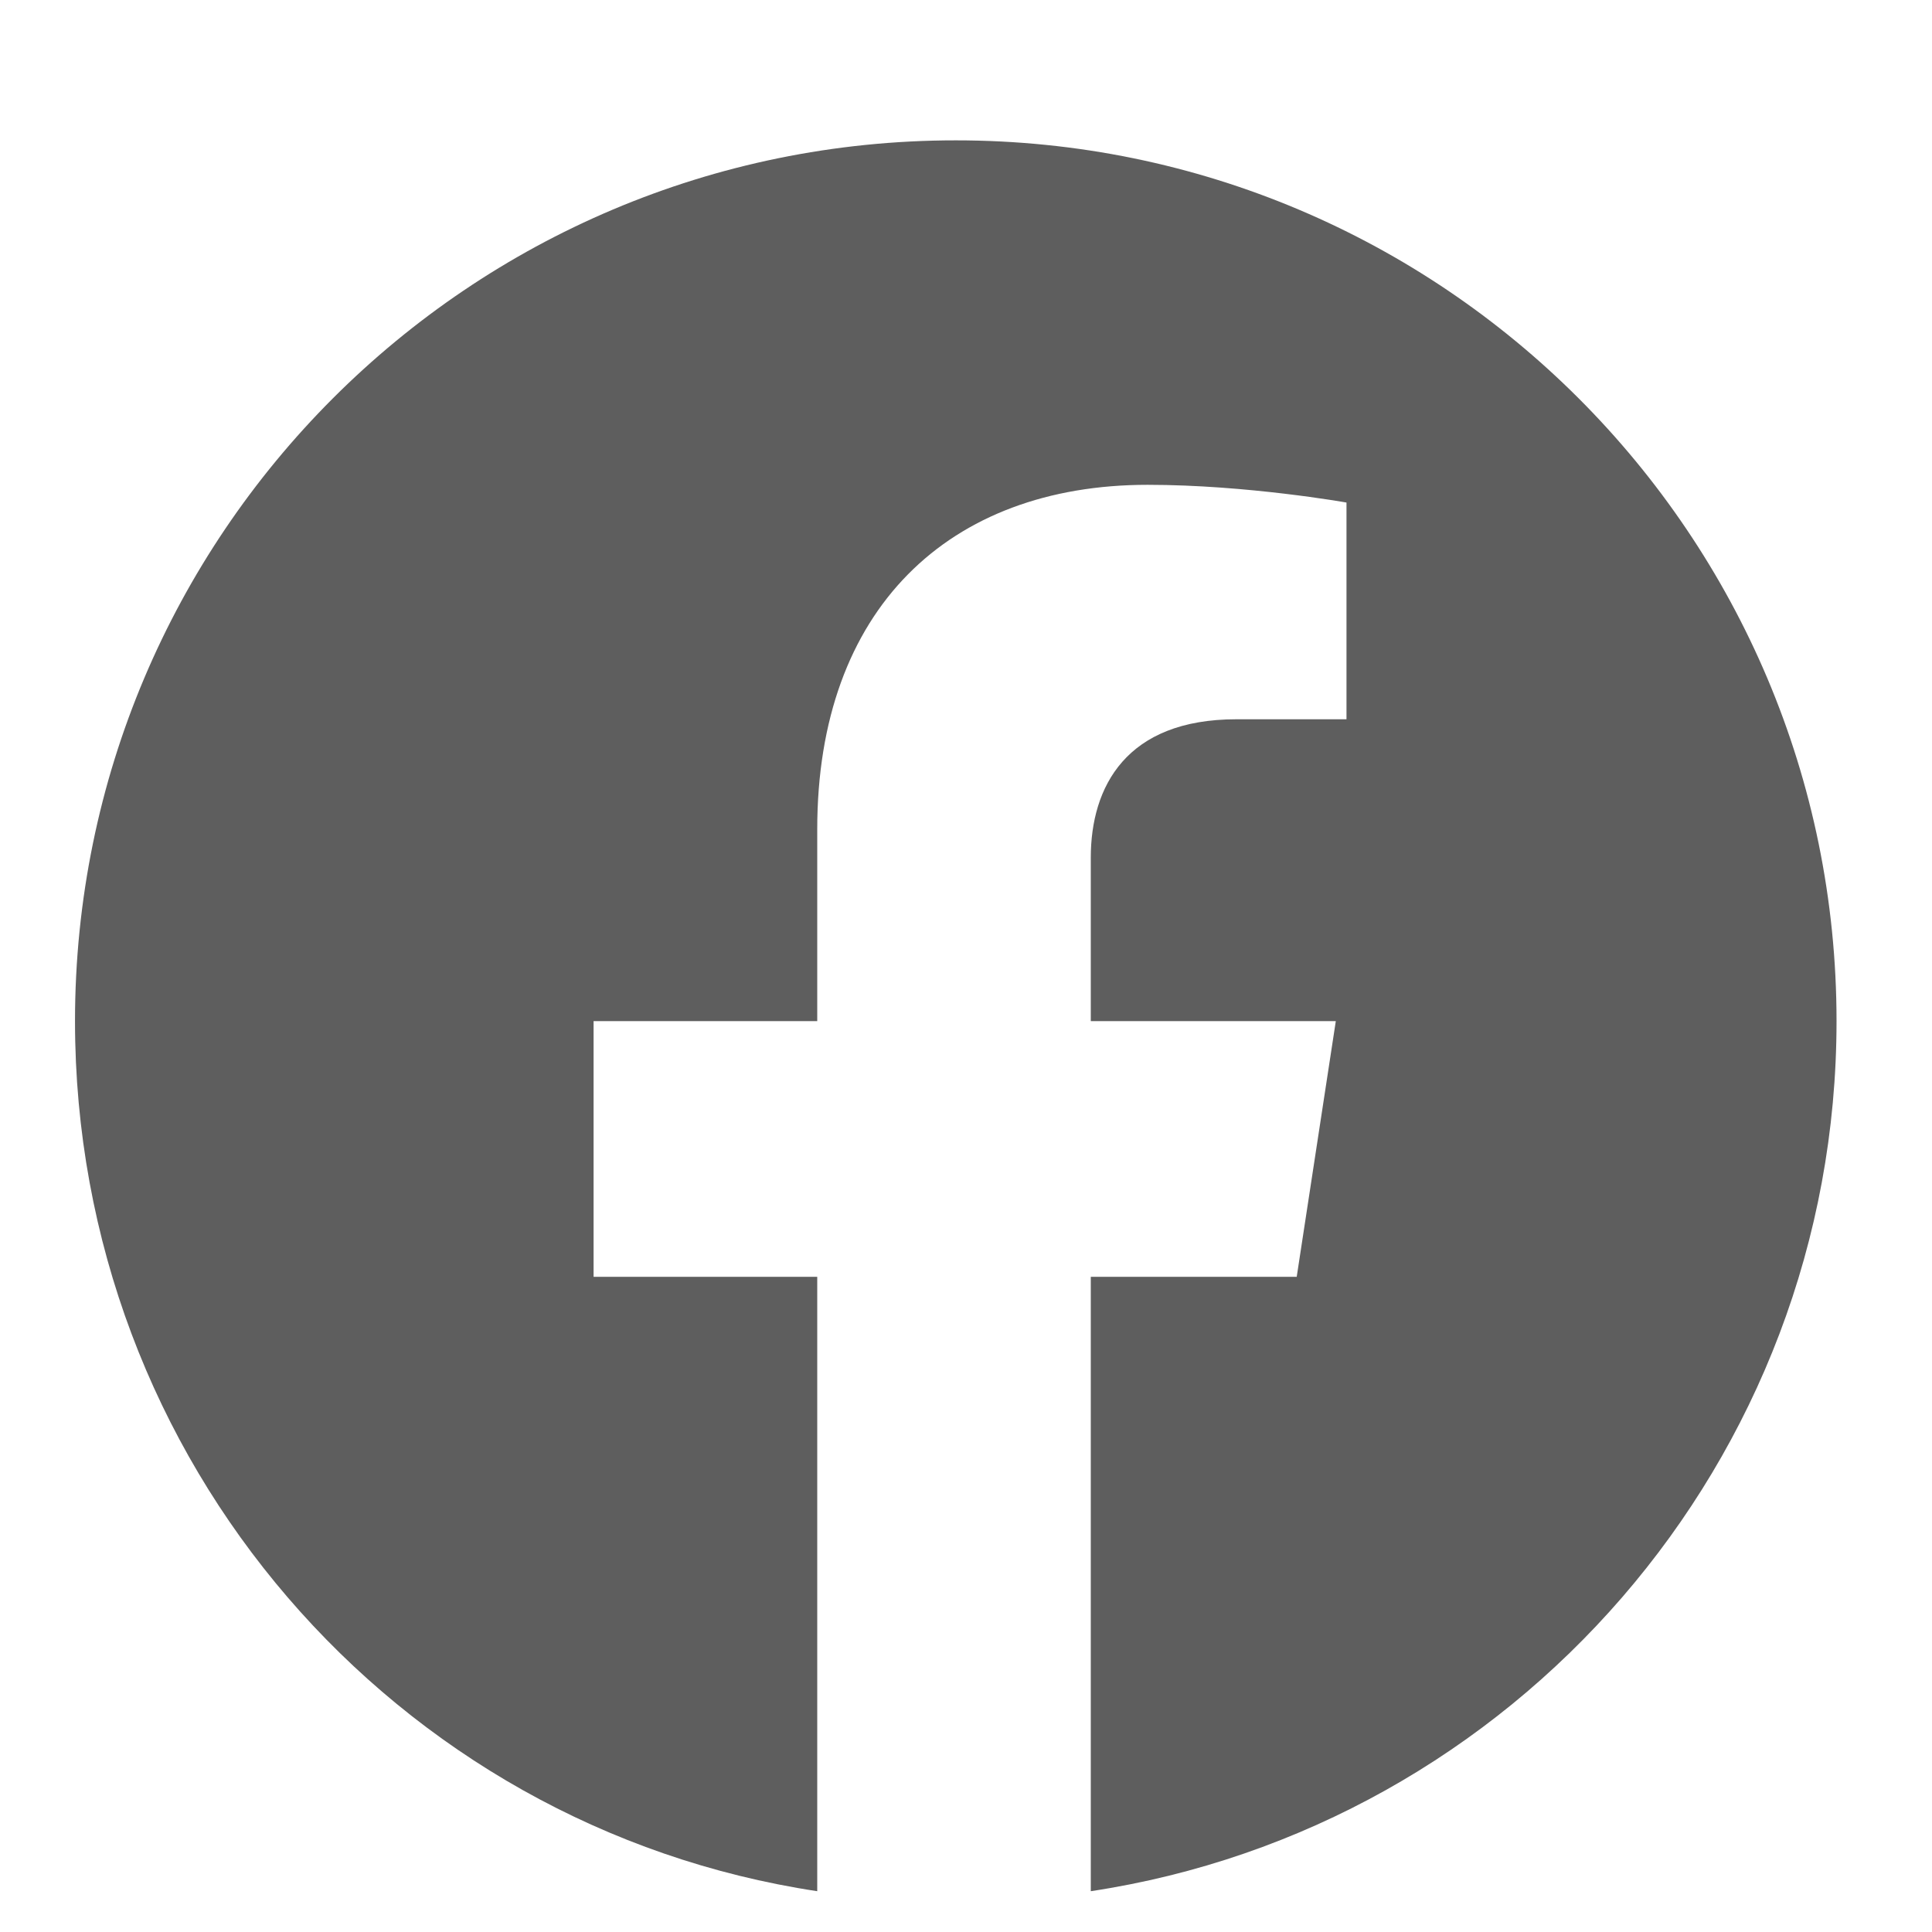
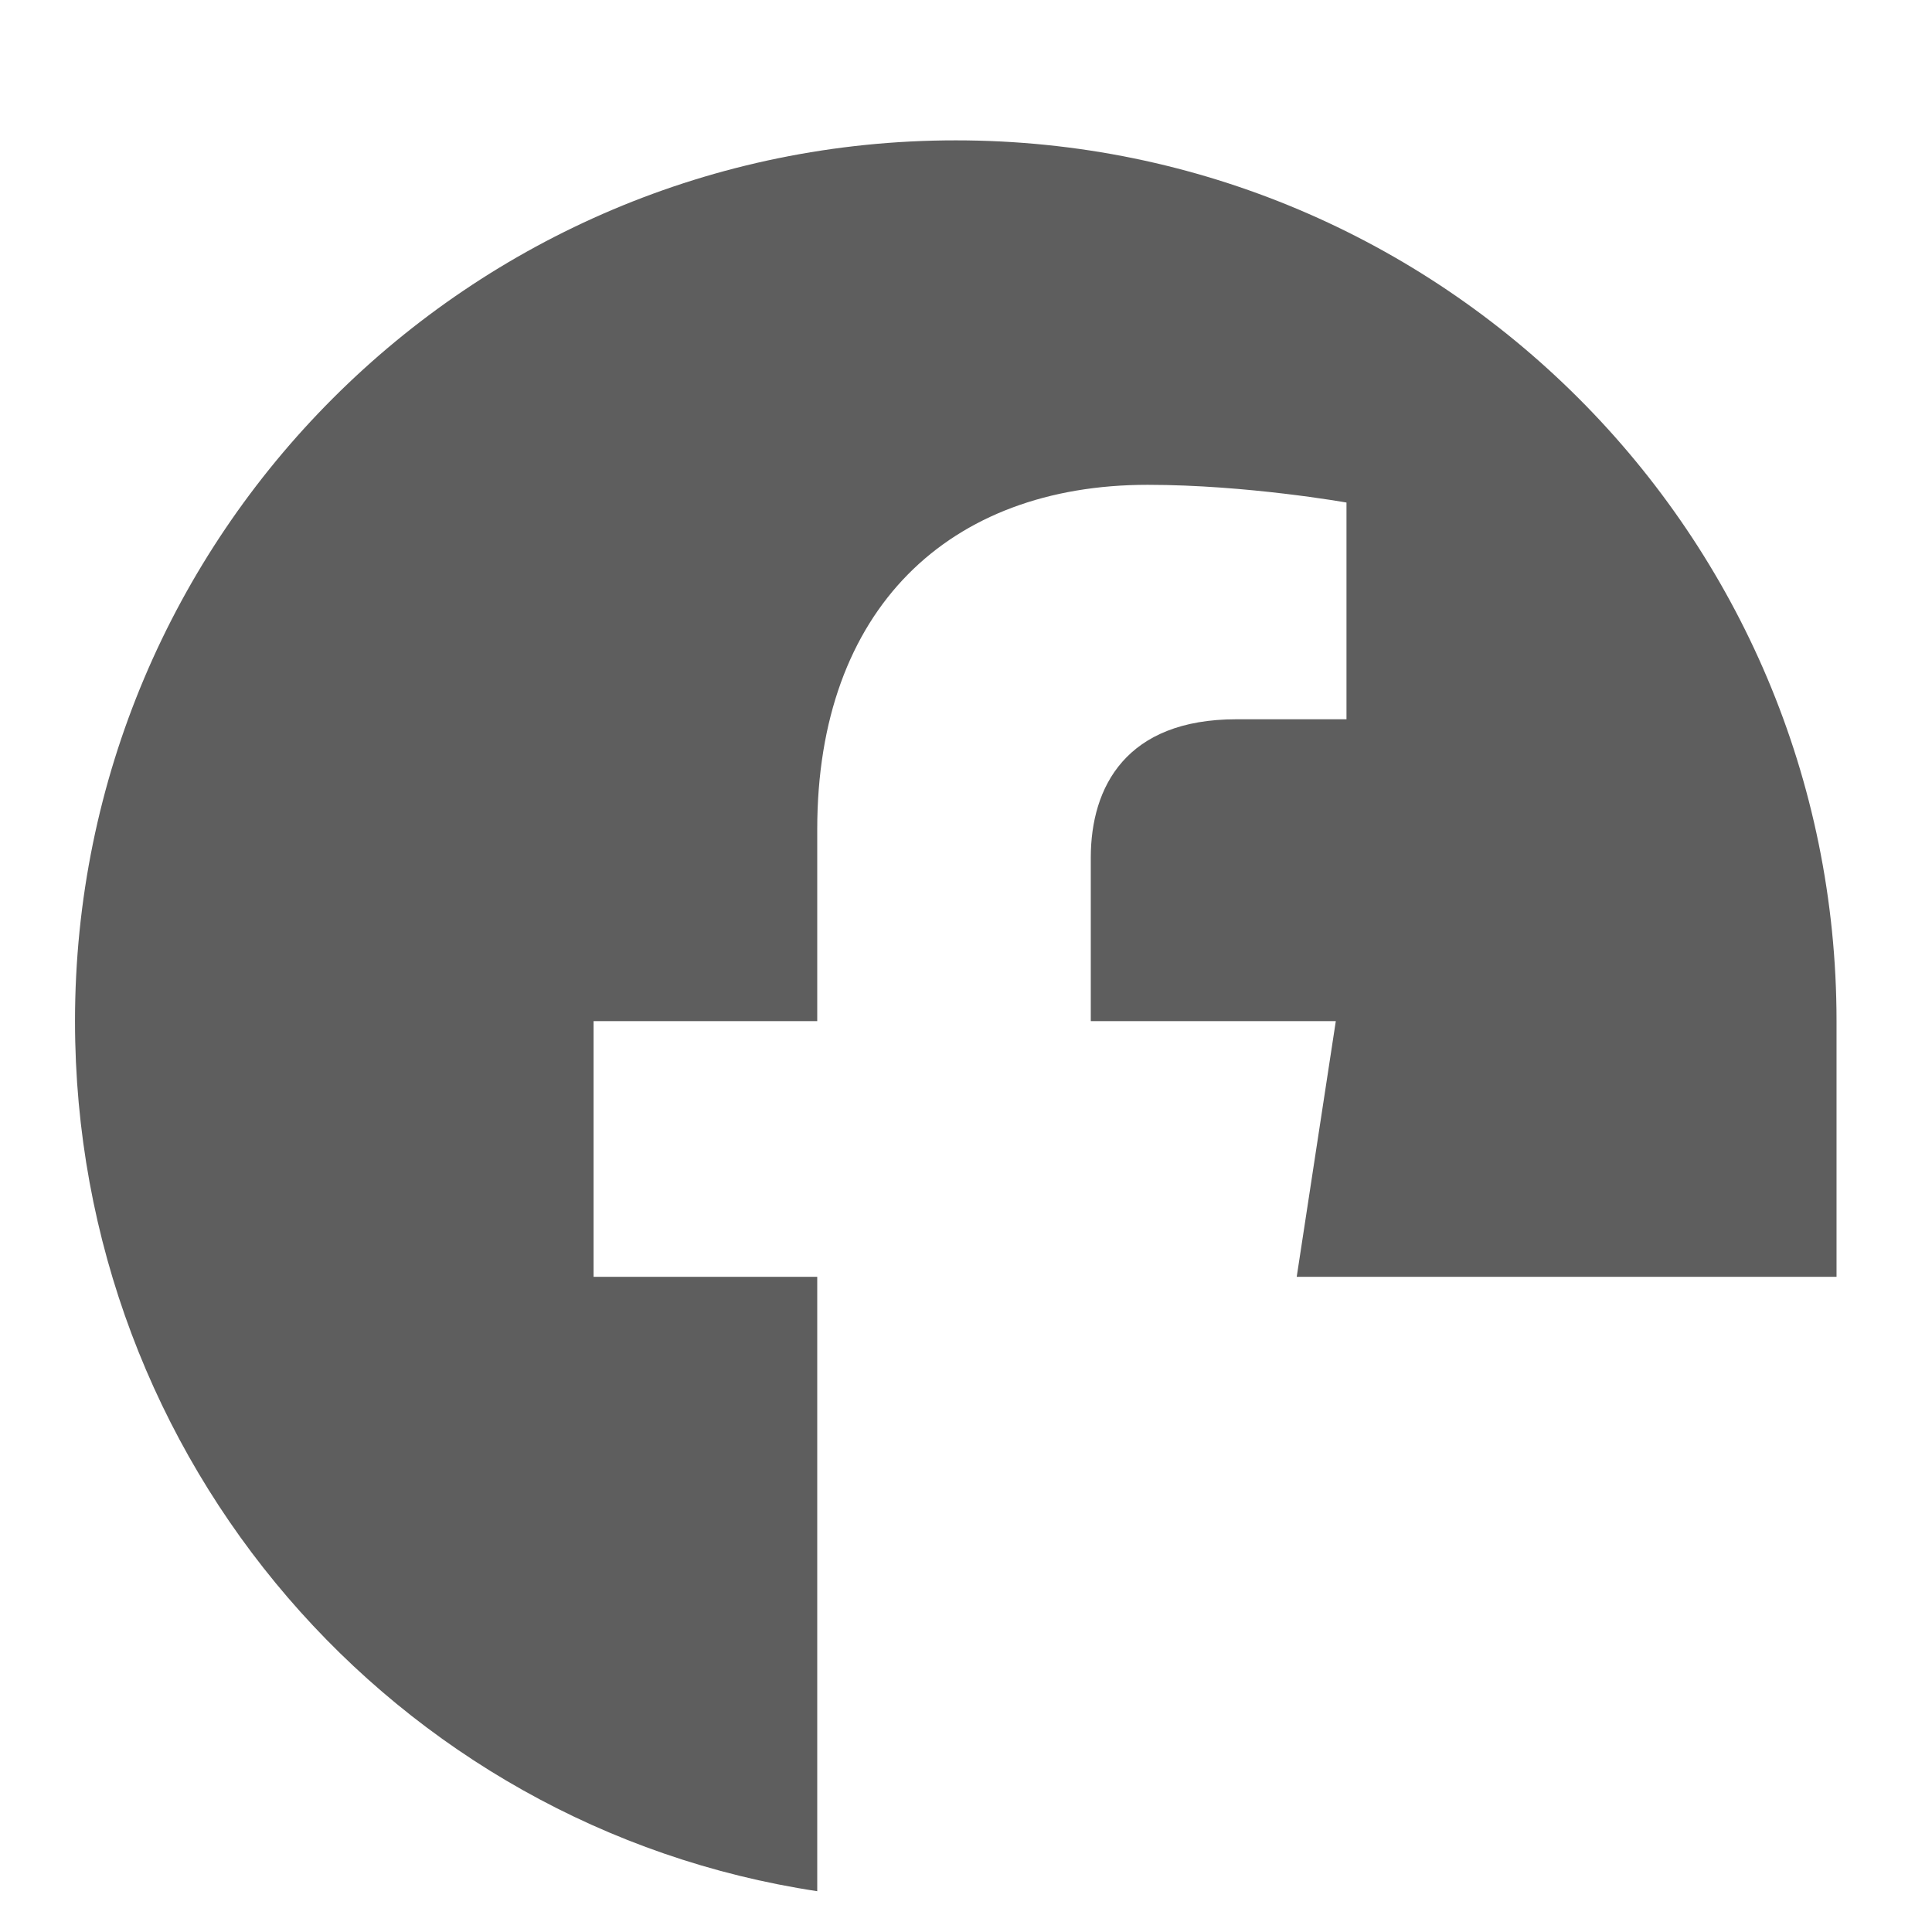
<svg xmlns="http://www.w3.org/2000/svg" width="17" height="17" viewBox="0 0 17 17" fill="none">
-   <path d="M16.16 8.985C16.16 12.86 13.316 16.079 9.598 16.641V11.235H11.41L11.754 8.985H9.598V7.547C9.598 6.922 9.91 6.329 10.879 6.329H11.848V4.422C11.848 4.422 10.973 4.266 10.098 4.266C8.348 4.266 7.191 5.36 7.191 7.297V8.985H5.223V11.235H7.191V16.641C3.473 16.079 0.66 12.86 0.66 8.985C0.66 4.704 4.129 1.235 8.41 1.235C12.691 1.235 16.16 4.704 16.16 8.985Z" fill="#5E5E5E" />
+   <path d="M16.16 8.985V11.235H11.41L11.754 8.985H9.598V7.547C9.598 6.922 9.91 6.329 10.879 6.329H11.848V4.422C11.848 4.422 10.973 4.266 10.098 4.266C8.348 4.266 7.191 5.36 7.191 7.297V8.985H5.223V11.235H7.191V16.641C3.473 16.079 0.66 12.86 0.66 8.985C0.66 4.704 4.129 1.235 8.41 1.235C12.691 1.235 16.16 4.704 16.16 8.985Z" fill="#5E5E5E" />
</svg>